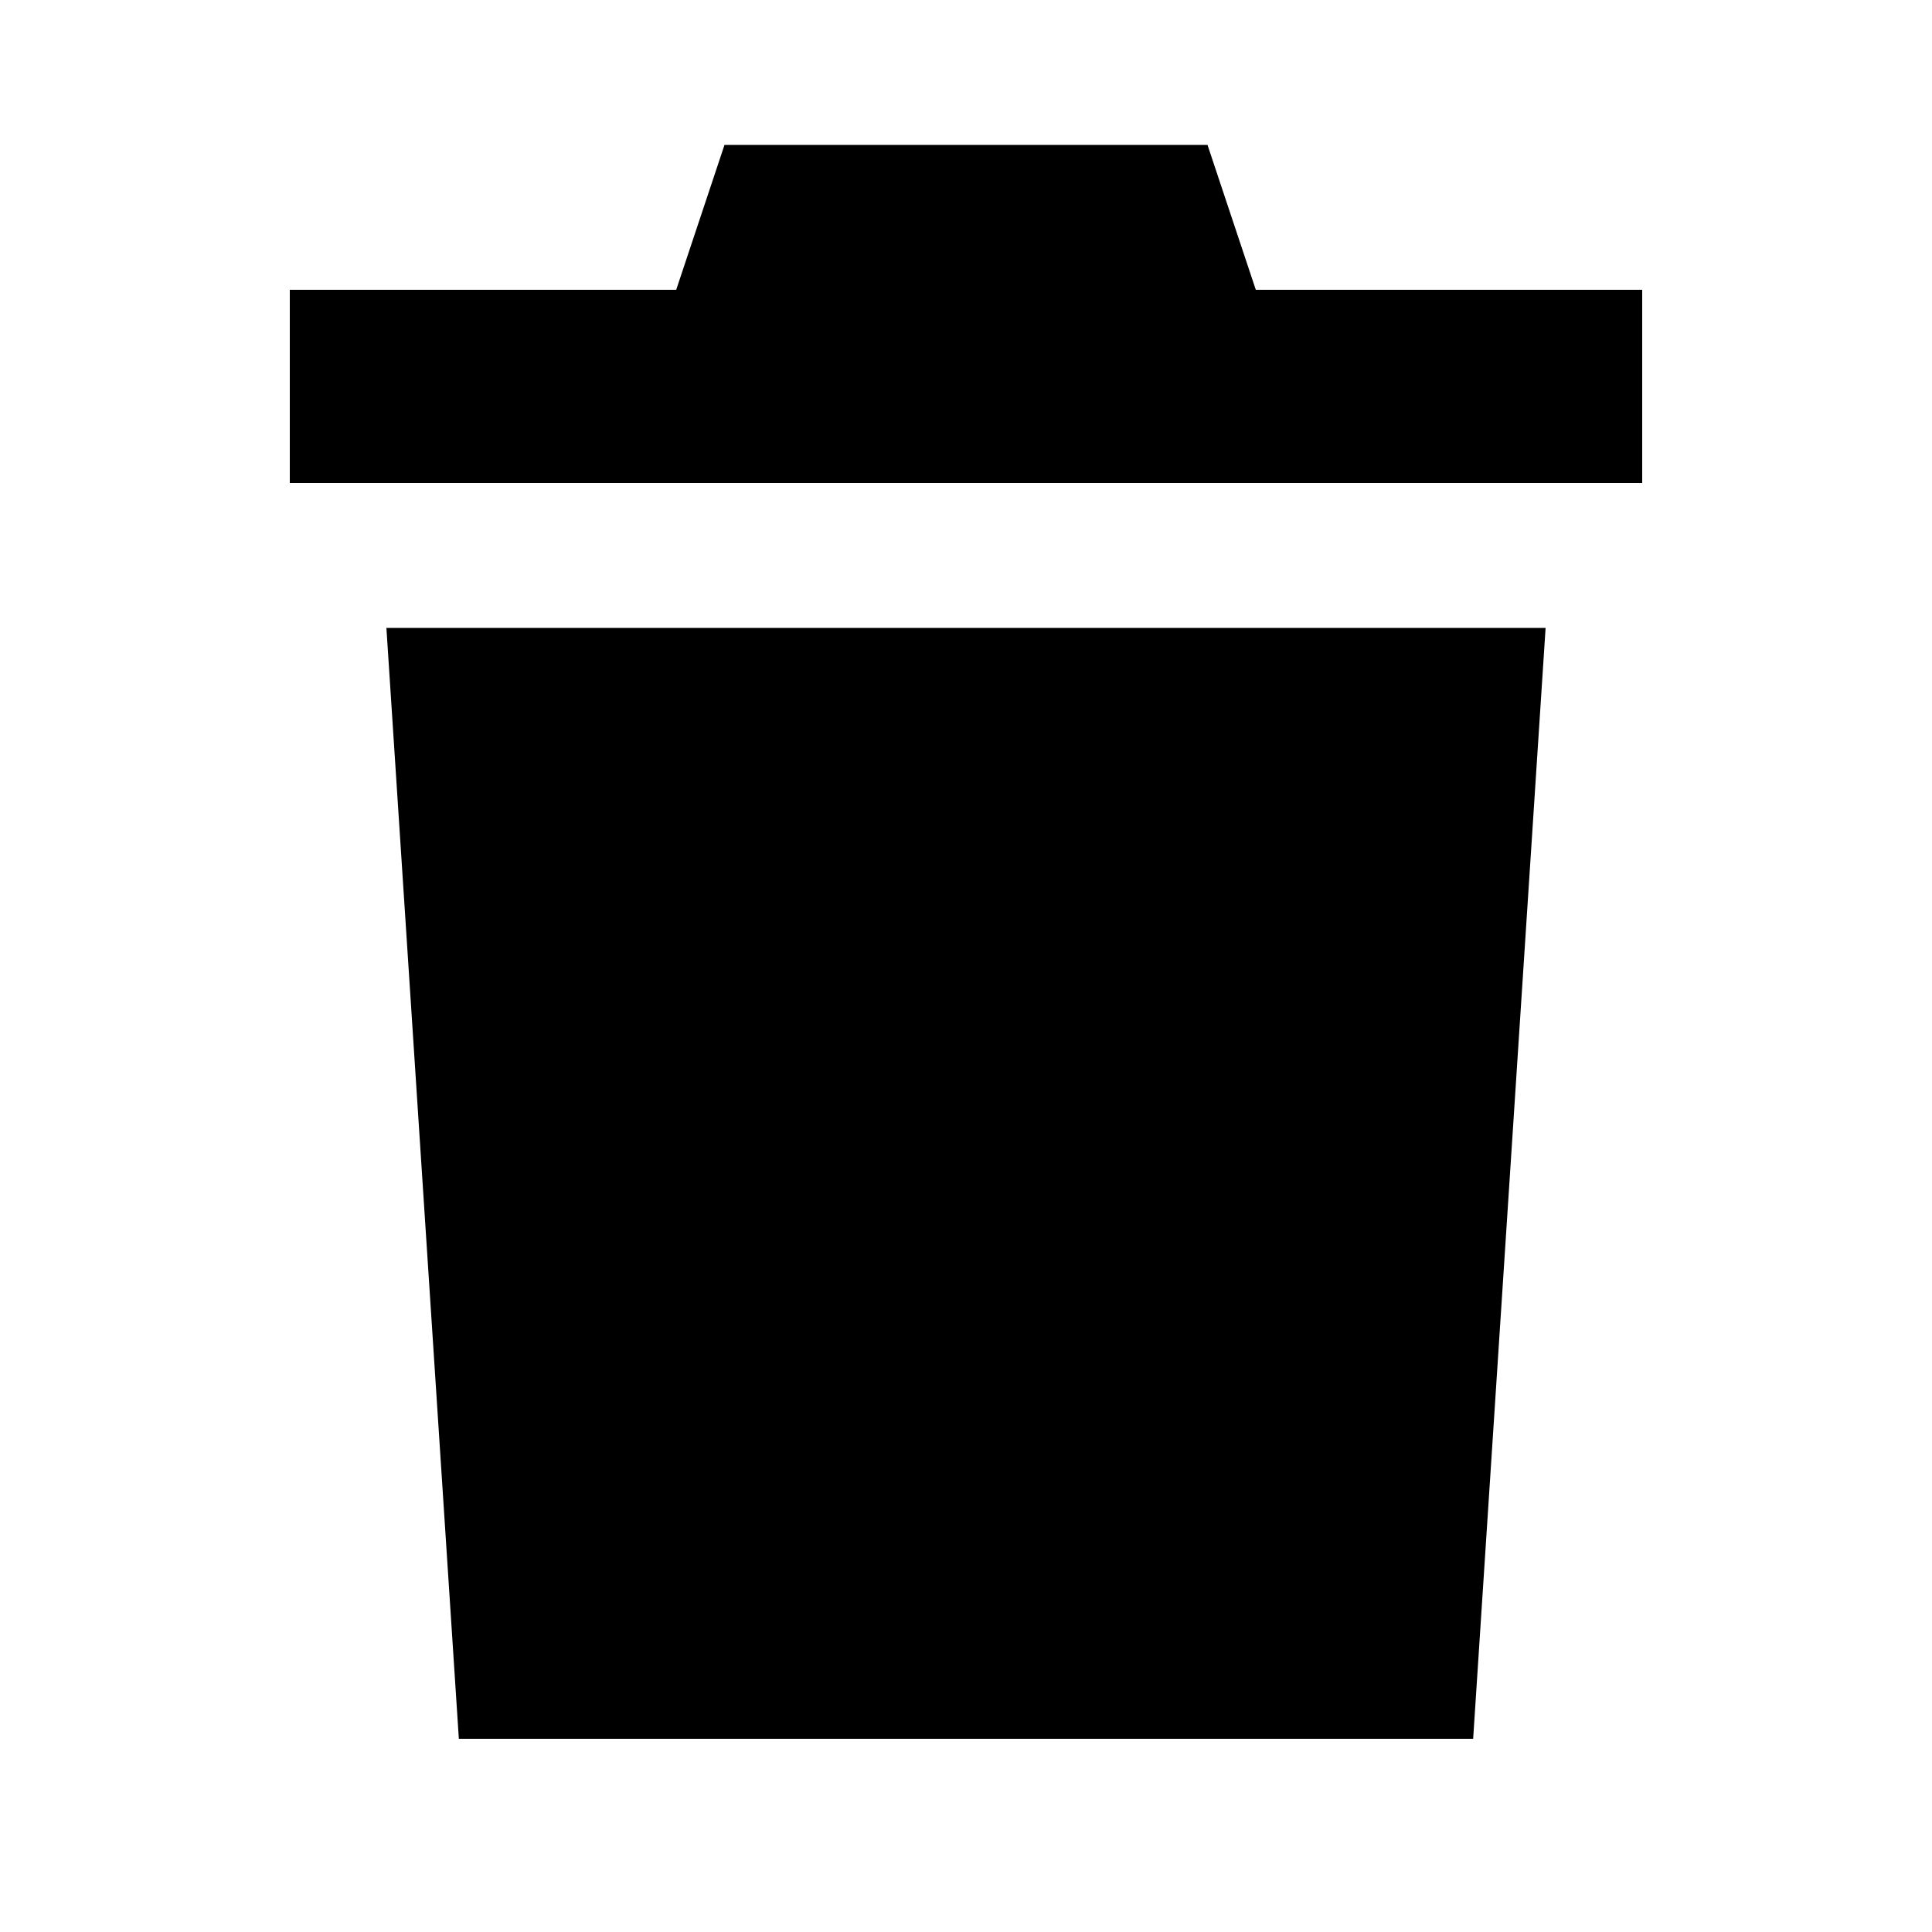
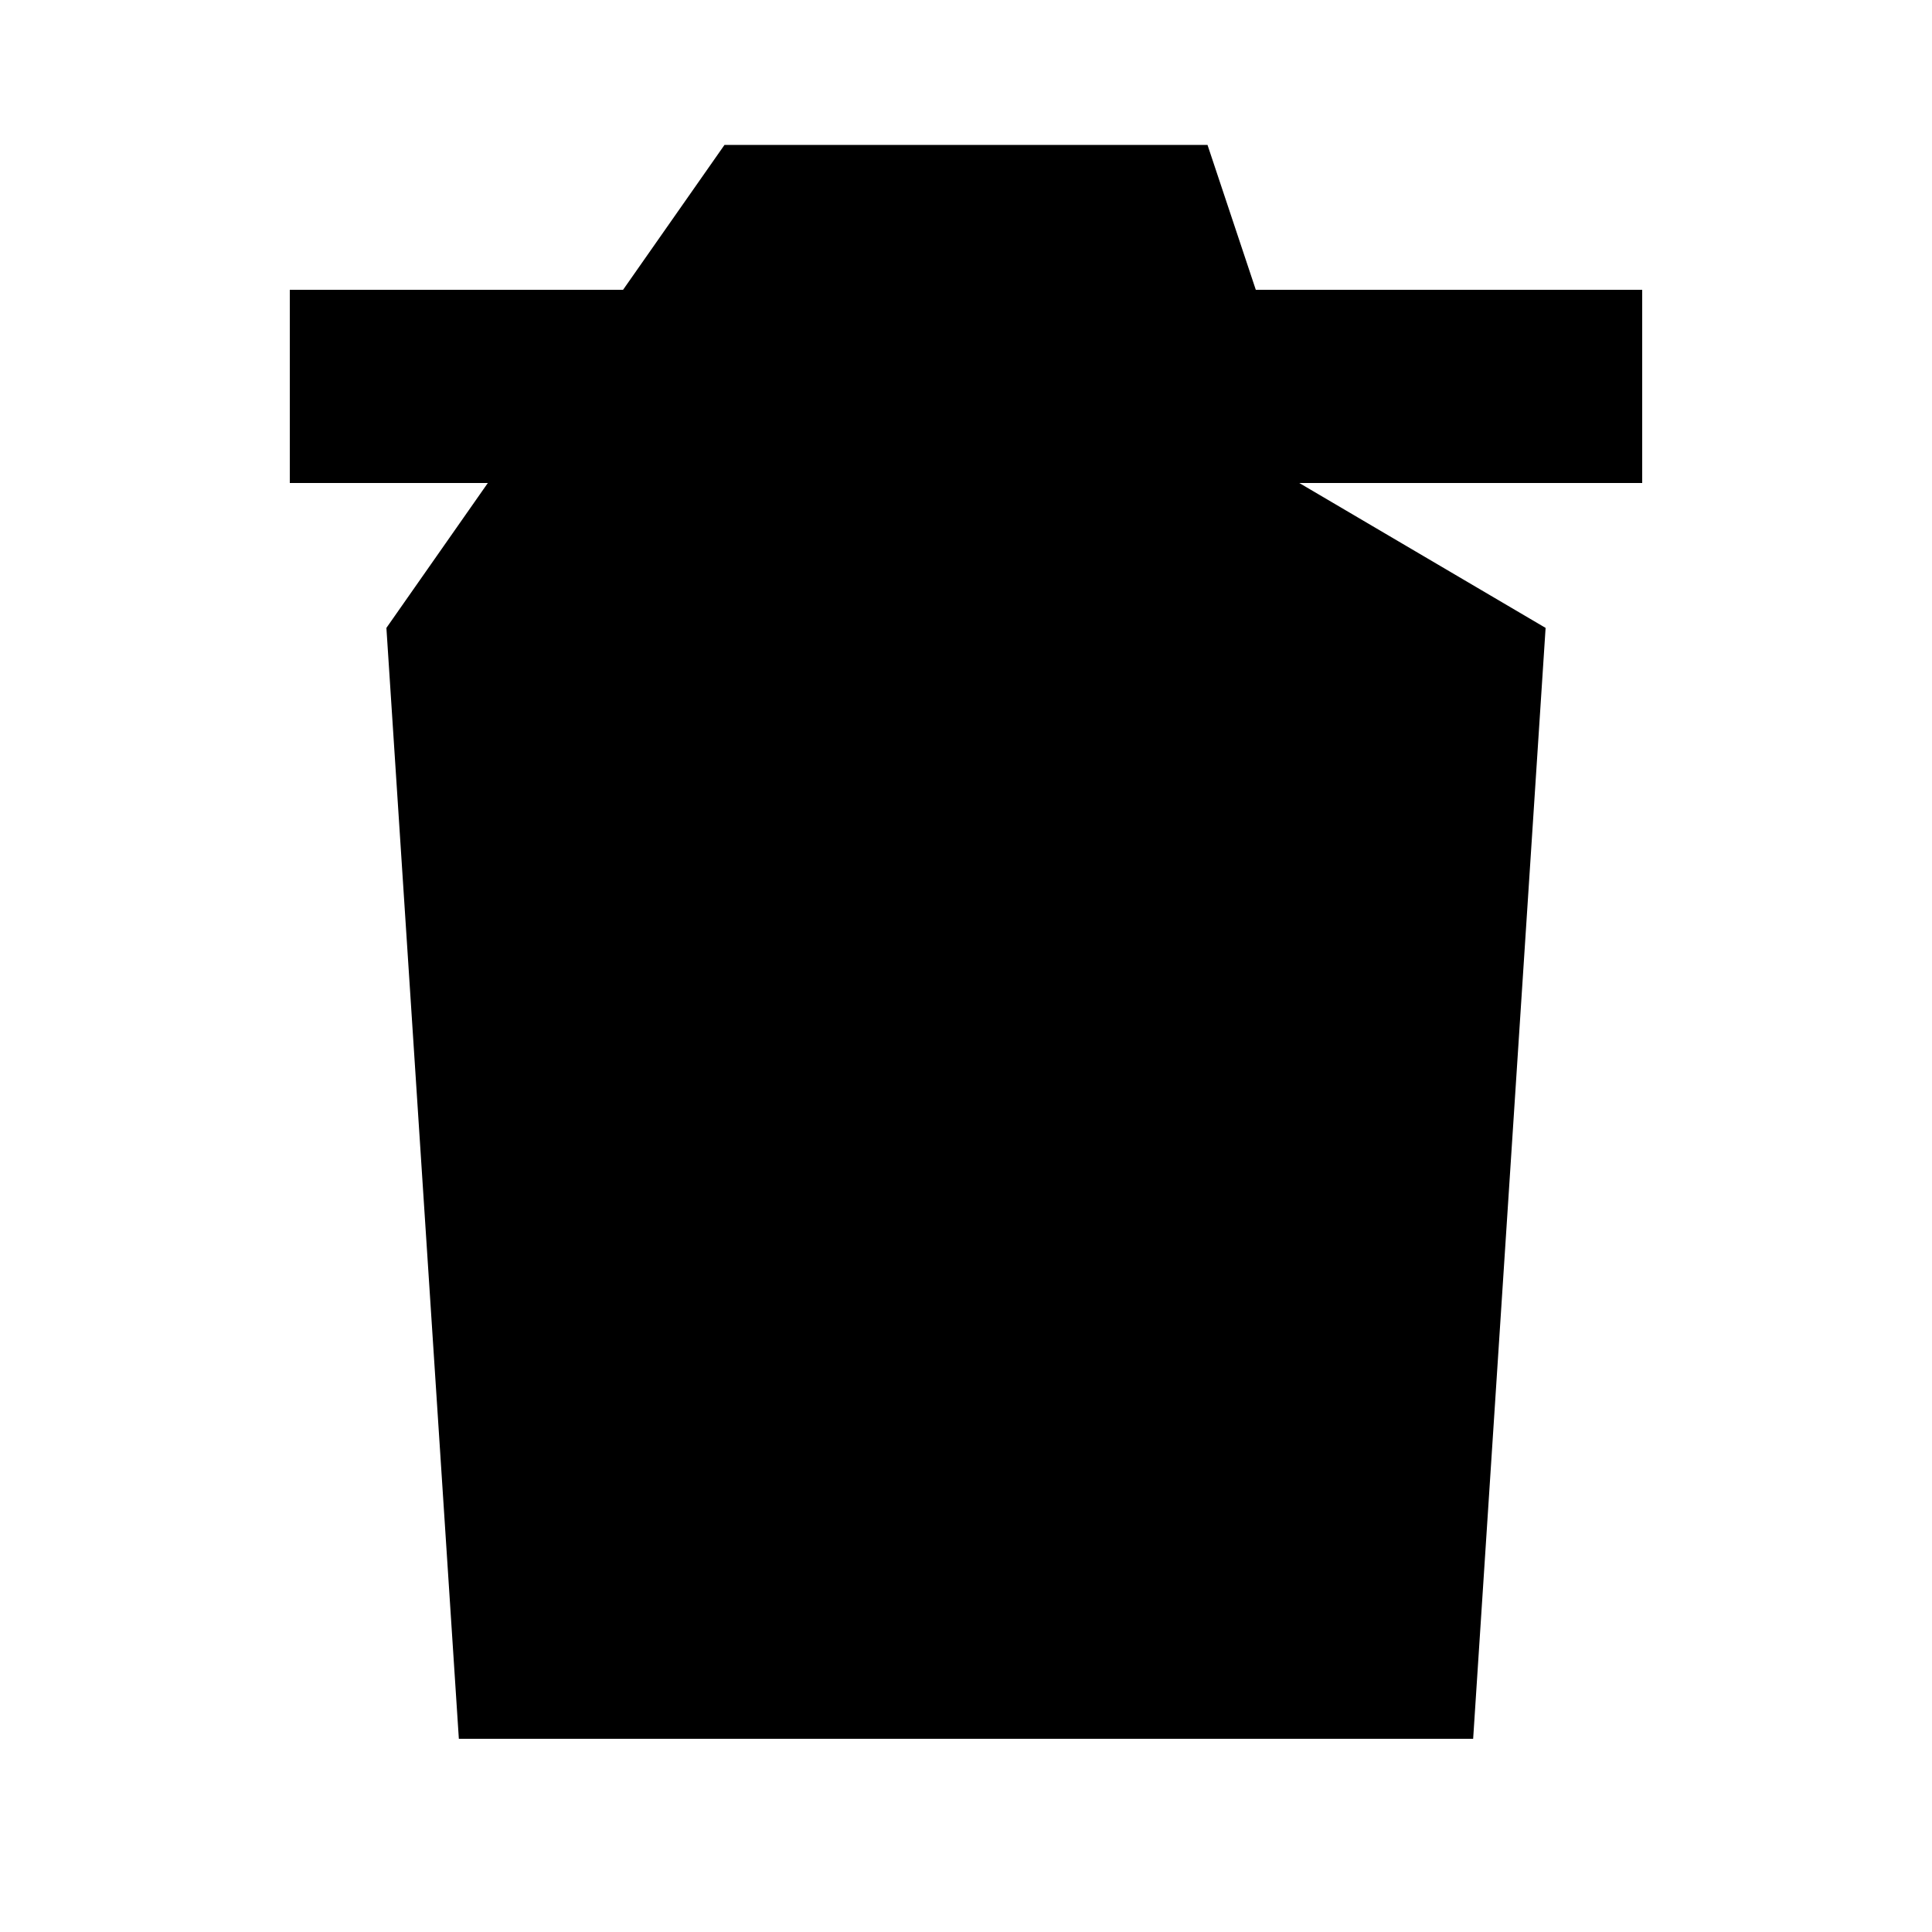
<svg xmlns="http://www.w3.org/2000/svg" viewBox="0 0 640 640">
-   <path fill="currentColor" d="M240 48L224 96L96 96L96 160L544 160L544 96L416 96L400 48L240 48zM512 208L128 208L152 576L488 576L512 208z" />
+   <path fill="currentColor" d="M240 48L224 96L96 96L96 160L544 160L544 96L416 96L400 48L240 48zL128 208L152 576L488 576L512 208z" />
</svg>